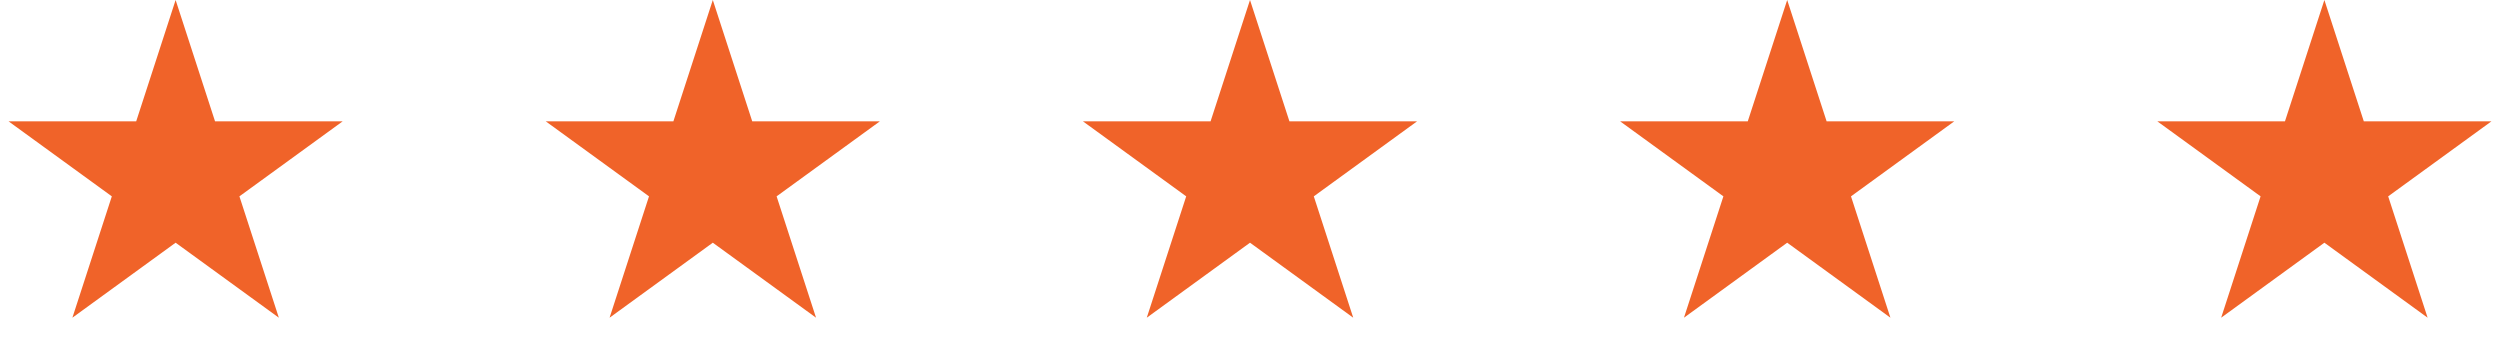
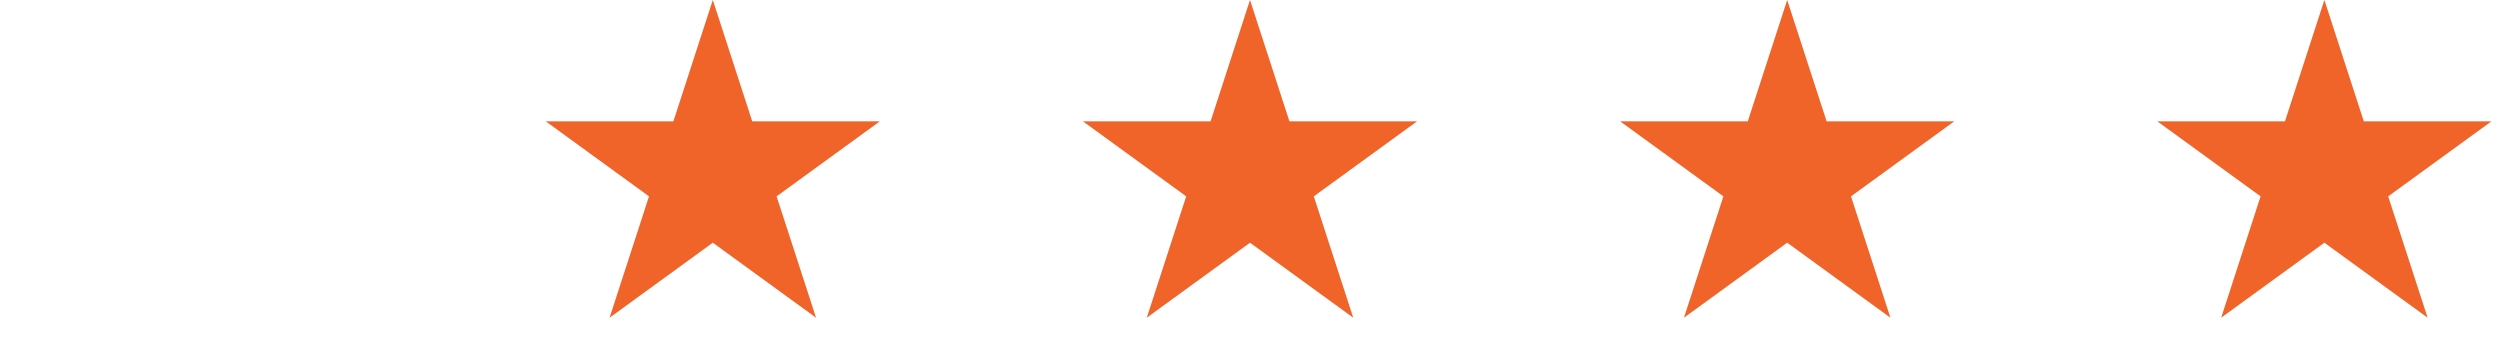
<svg xmlns="http://www.w3.org/2000/svg" width="162" height="23" viewBox="0 0 162 23" fill="none">
-   <path d="M11.38 0L13.935 7.864H22.203L15.514 12.723L18.069 20.587L11.38 15.727L4.691 20.587L7.246 12.723L0.557 7.864H8.825L11.38 0Z" fill="#F06329" />
  <path d="M46.19 0L48.745 7.864H57.013L50.324 12.723L52.879 20.587L46.19 15.727L39.501 20.587L42.056 12.723L35.367 7.864H43.635L46.19 0Z" fill="#F06329" />
  <path d="M81 0L83.555 7.864H91.823L85.134 12.723L87.689 20.587L81 15.727L74.311 20.587L76.866 12.723L70.177 7.864H78.445L81 0Z" fill="#F06329" />
  <path d="M115.81 0L118.365 7.864H126.633L119.944 12.723L122.499 20.587L115.81 15.727L109.121 20.587L111.676 12.723L104.987 7.864H113.255L115.81 0Z" fill="#F06329" />
  <path d="M150.62 0L153.175 7.864H161.443L154.754 12.723L157.309 20.587L150.62 15.727L143.931 20.587L146.486 12.723L139.797 7.864H148.065L150.62 0Z" fill="#F06329" />
</svg>